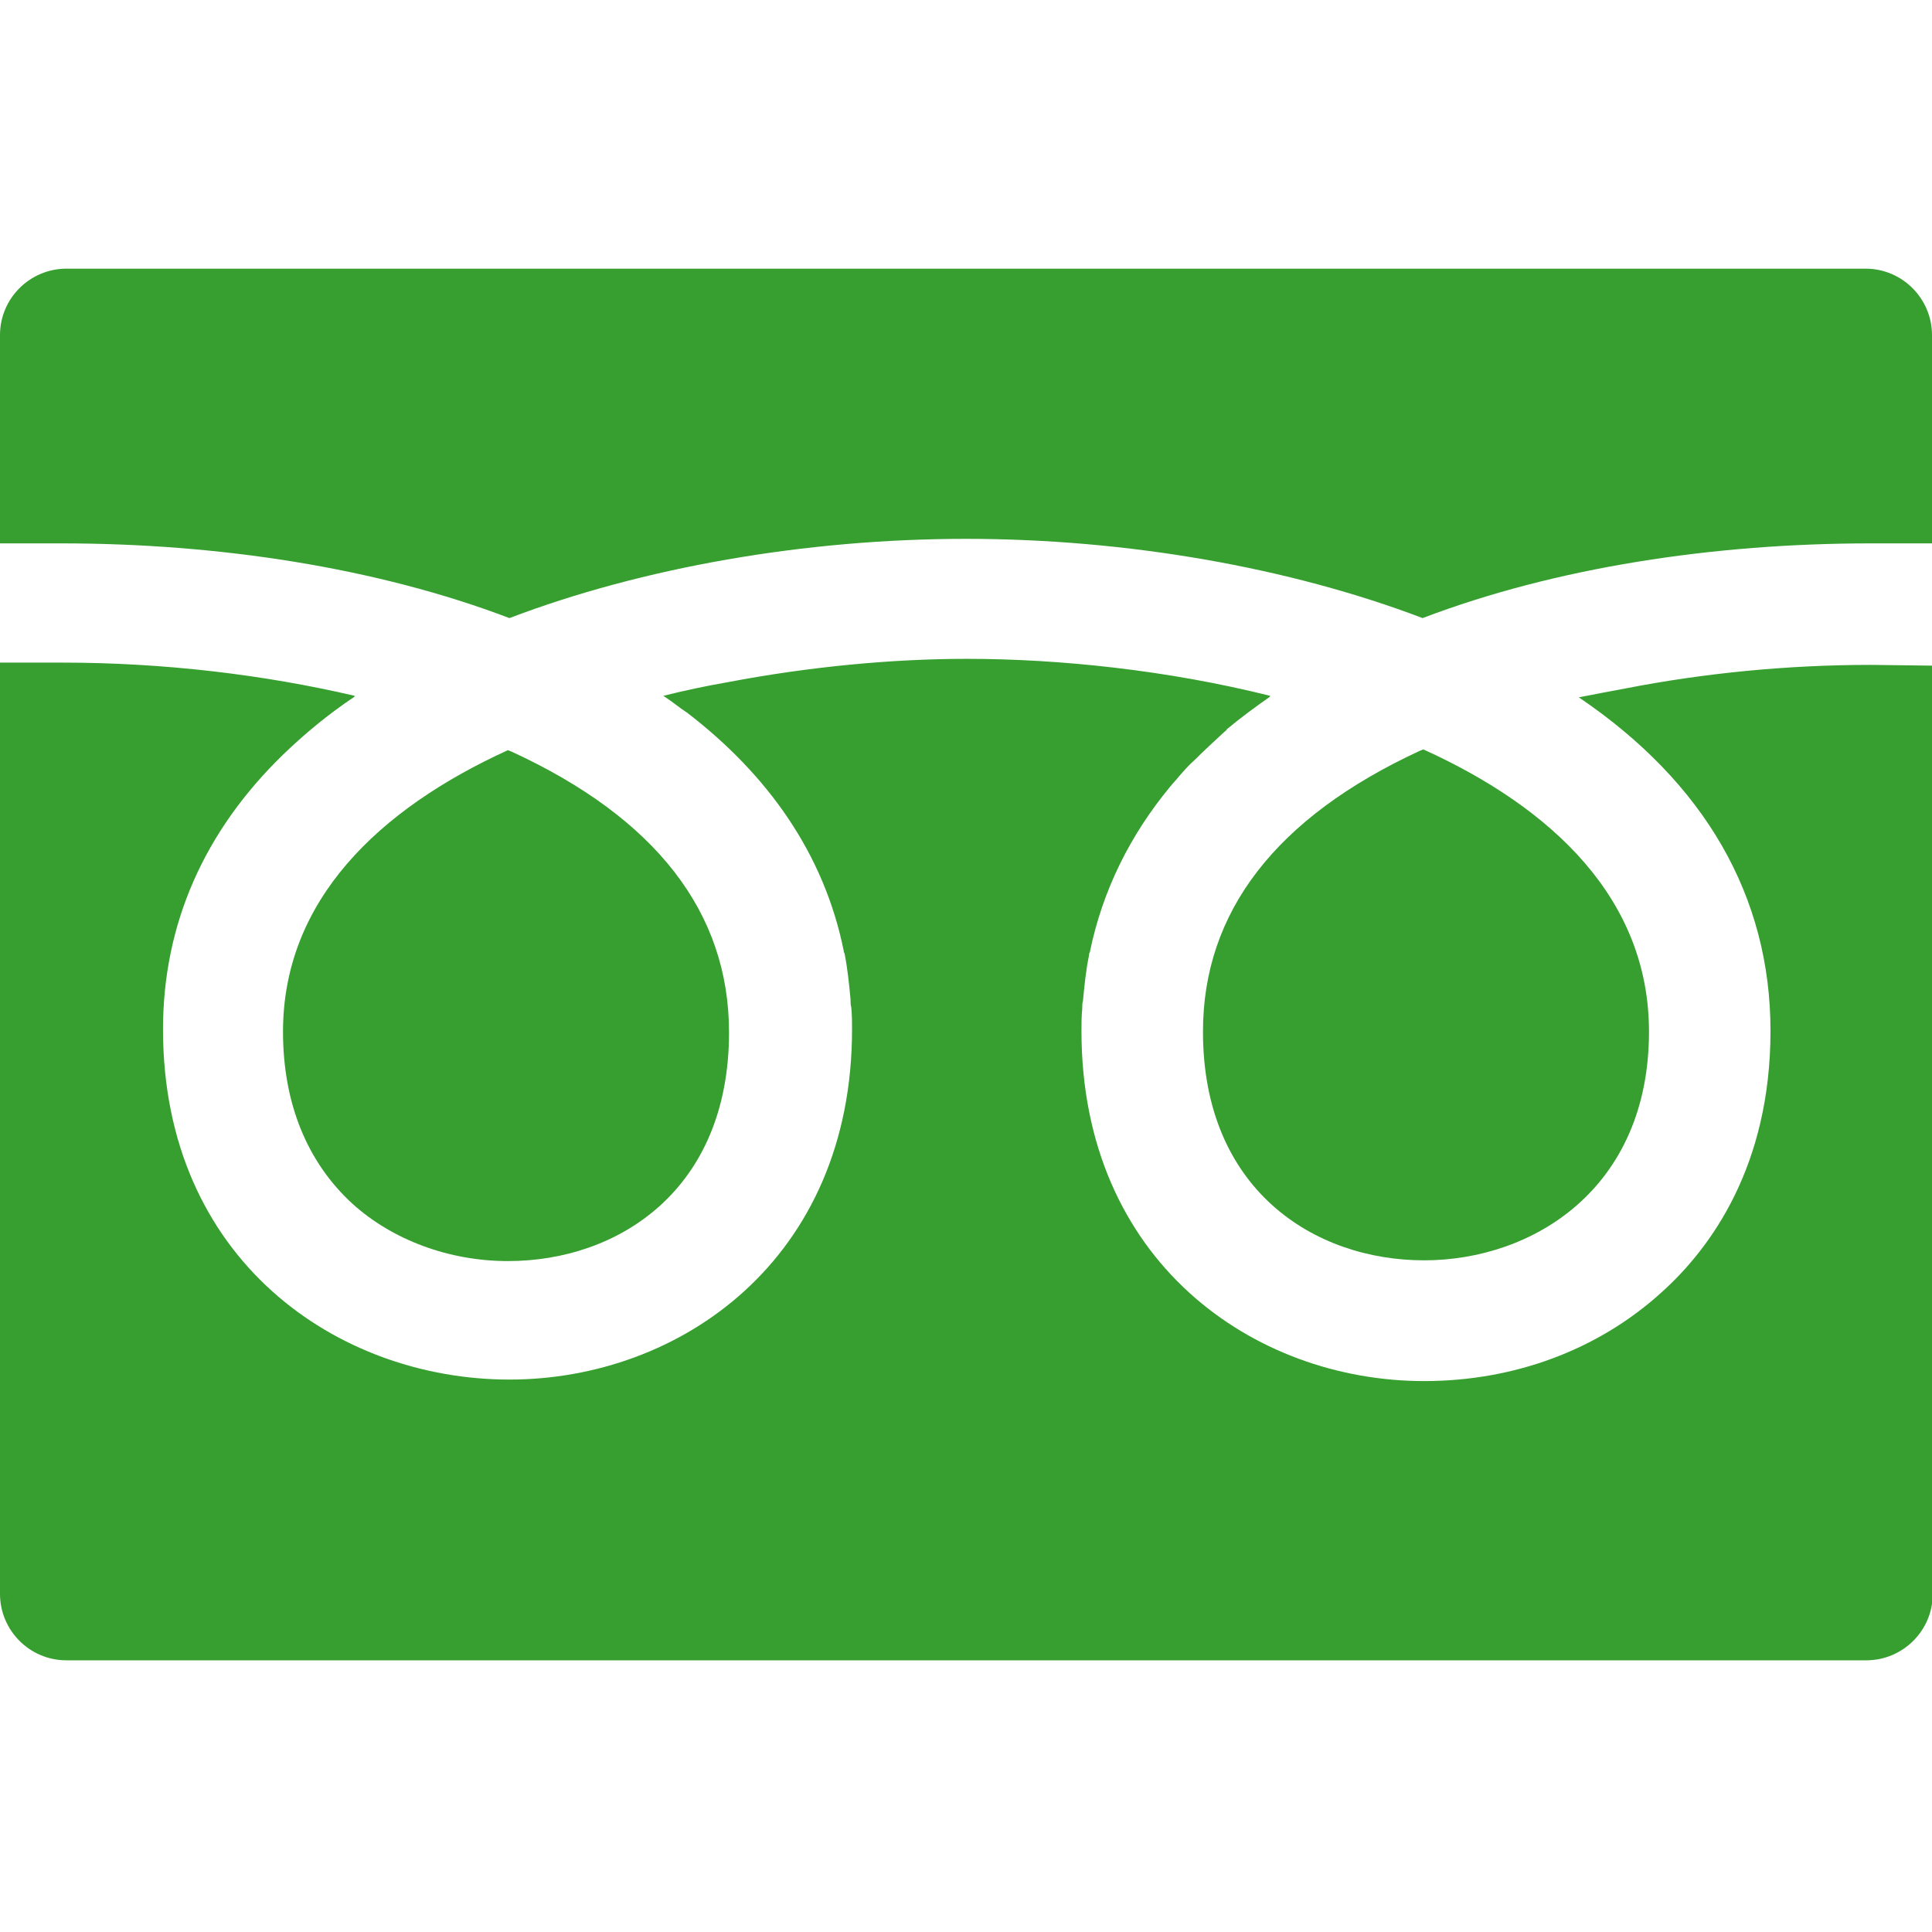
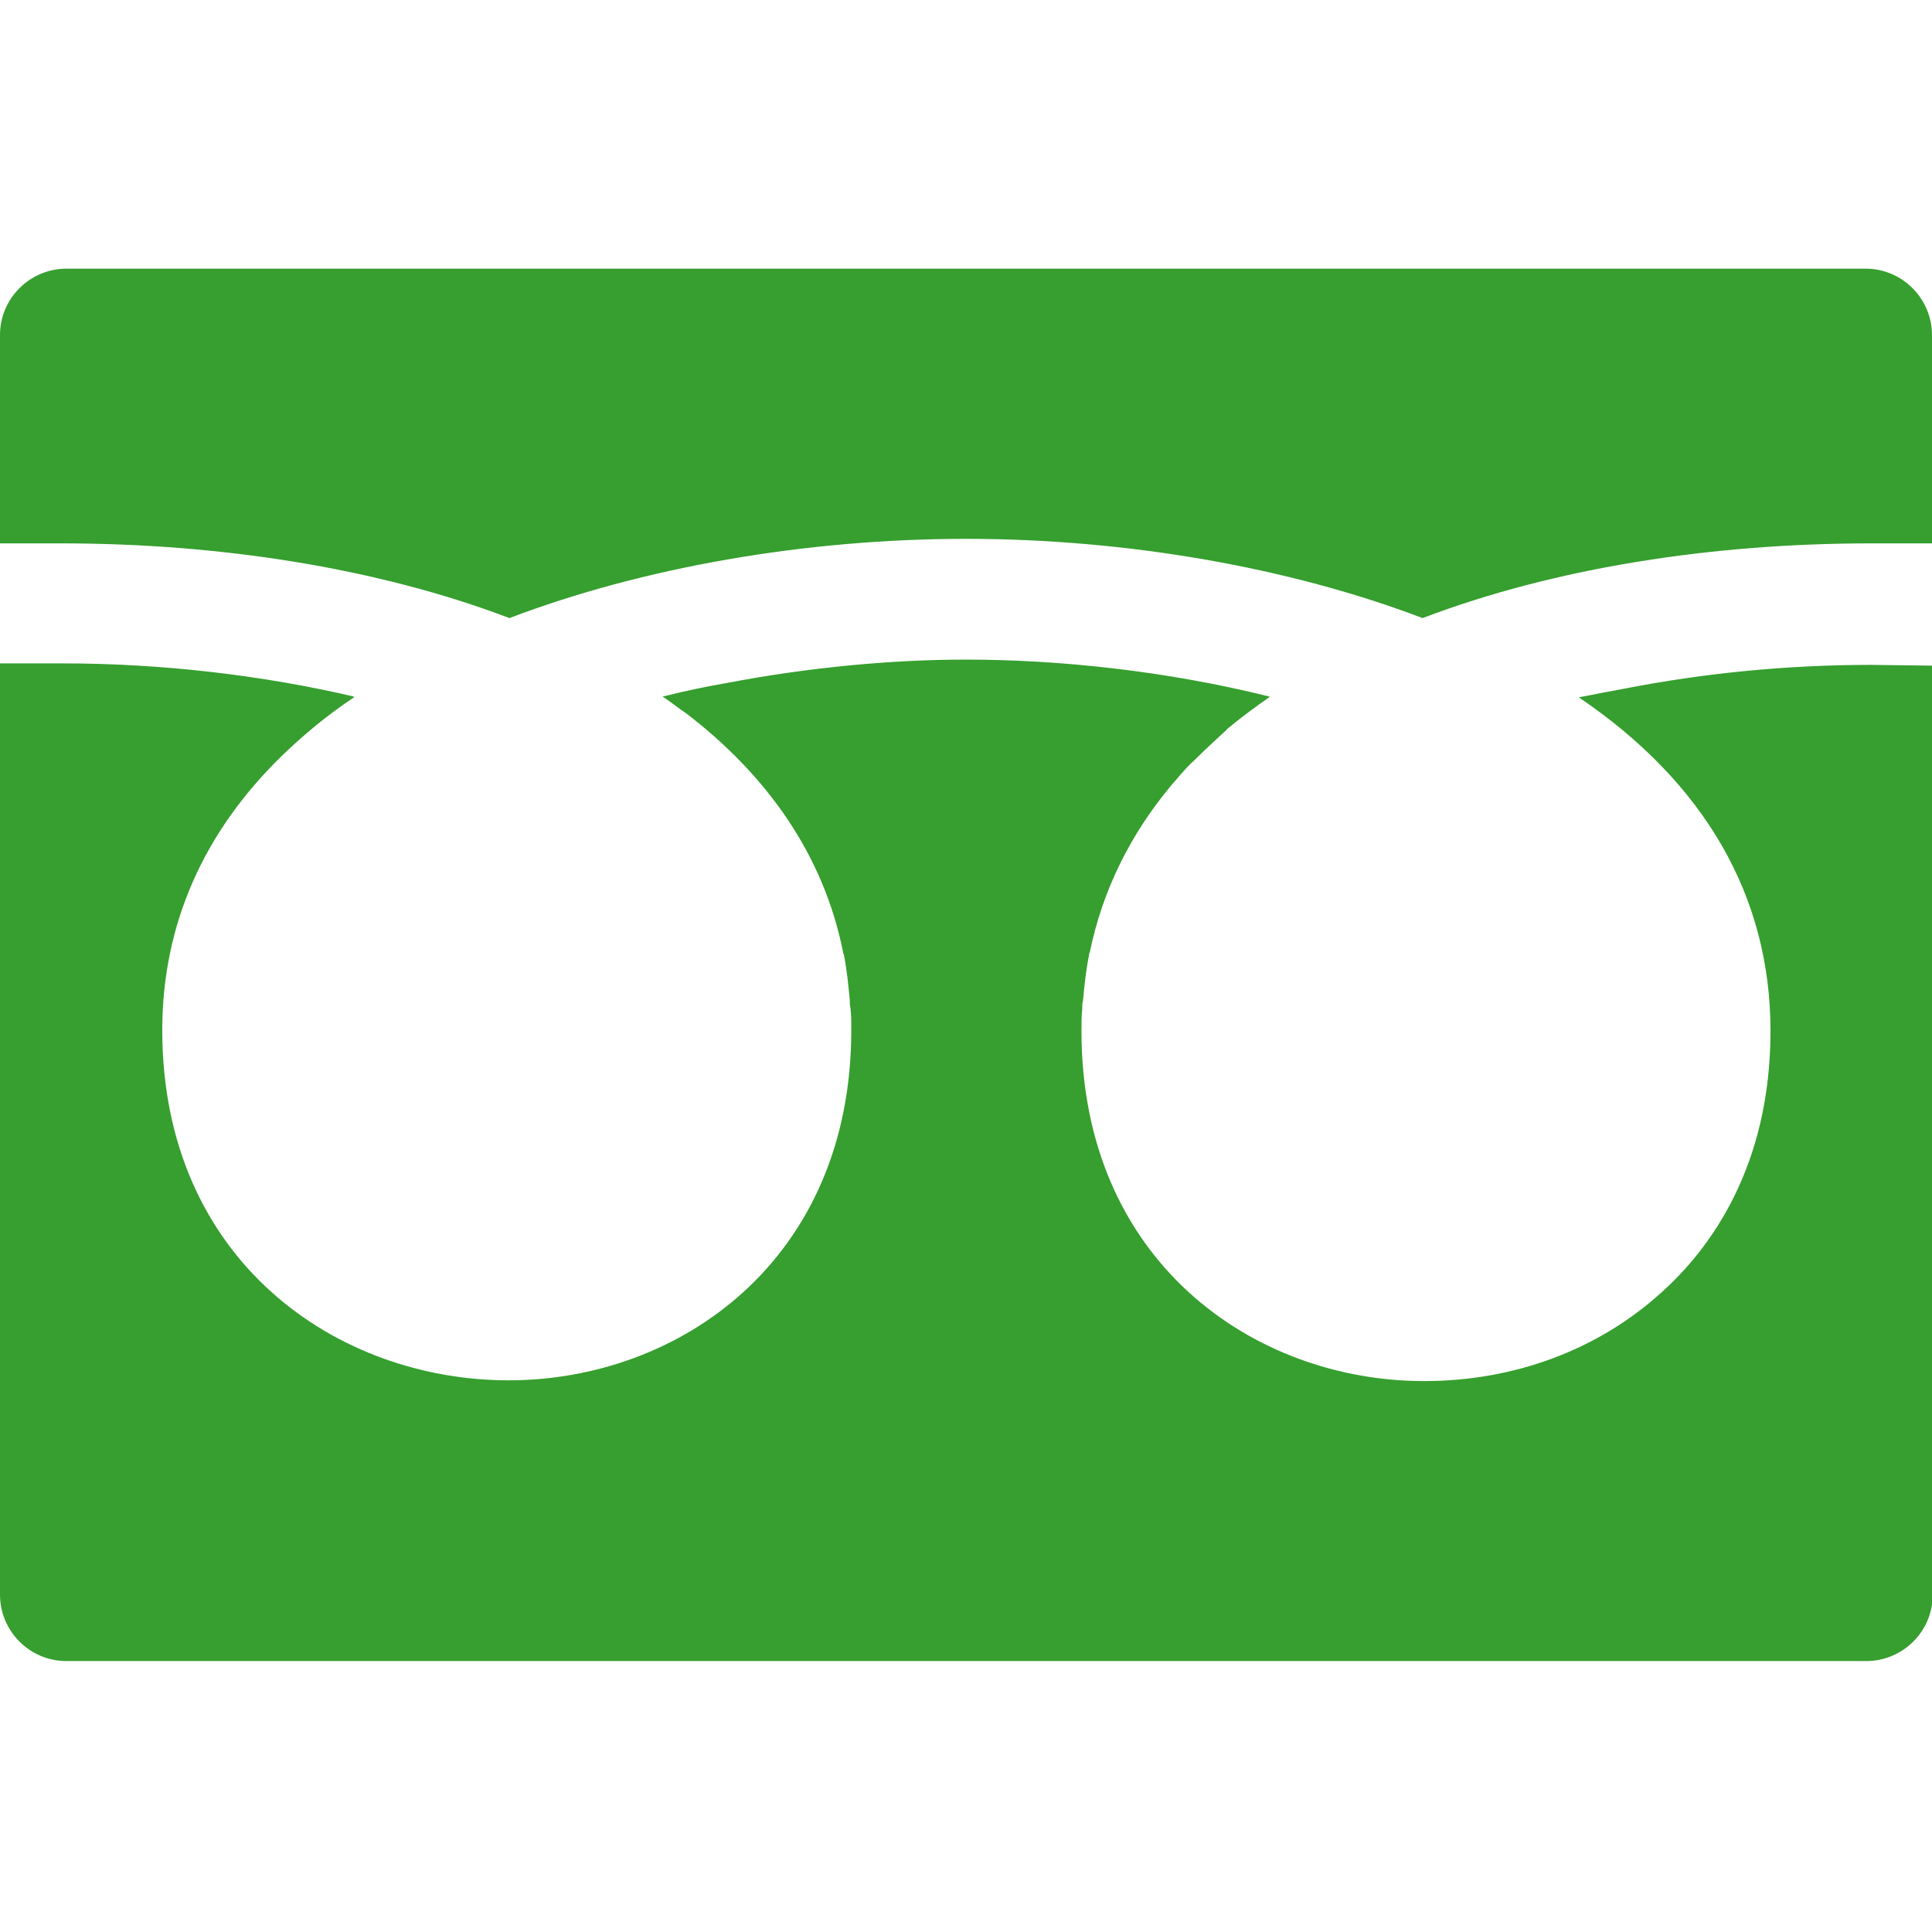
<svg xmlns="http://www.w3.org/2000/svg" version="1.1" id="レイヤー_1" x="0px" y="0px" viewBox="0 0 256 256" style="enable-background:new 0 0 256 256;" xml:space="preserve">
  <style type="text/css">
	.st0{fill:#369F2F;}
</style>
  <g>
-     <path class="st0" d="M159.4,136.7c0,20.9,14.7,30.3,29.3,30.3c14.4,0,29.8-9.5,29.8-30.3c0-17.5-12.7-29.6-29.9-37.4   c-0.2,0.1-0.3,0.1-0.5,0.2C169.1,108.3,159.4,120.8,159.4,136.7L159.4,136.7z" />
-     <path class="st0" d="M37.5,136.7c0,9.5,3.2,17.3,9.2,22.8c5.3,4.8,12.8,7.6,20.6,7.6c14.6,0,29.3-9.4,29.3-30.3   c0-15.9-9.7-28.4-28.8-37.2c-0.2-0.1-0.3-0.1-0.5-0.2C50.2,107.2,37.5,119.3,37.5,136.7z" />
-     <path class="st0" d="M256,88.2L256,88.2l-8.1-0.1c-11.1,0-22.1,1.1-32.4,3.1c-2.1,0.4-4.3,0.8-6.3,1.2c0,0,0,0,0.1,0   c0,0-0.1,0-0.1,0c16.7,11.3,25.4,26.4,25.4,44.2c0,17.9-7.9,28.8-14.5,34.7c-8.4,7.6-19.5,11.7-31.4,11.7   c-22.6,0-45.4-15.9-45.4-46.4c0-1,0-1.9,0.1-2.9c0-0.4,0-0.8,0.1-1.1c0.2-2.1,0.4-4.1,0.8-6c0-0.1,0-0.3,0.1-0.4   c1.7-8.3,5.4-15.6,10.6-21.9c0.4-0.5,0.8-0.9,1.2-1.4c0.7-0.8,1.3-1.5,2.1-2.2c1.2-1.2,2.5-2.4,3.8-3.6c0.2-0.2,0.4-0.3,0.5-0.5   c1.8-1.5,3.7-2.9,5.7-4.3c0,0,0,0-0.1,0c0,0,0.1,0,0.1-0.1c-13.6-3.4-27.9-4.9-40.2-4.9c-9.7,0-20.7,1-31.7,3.1   c-2.9,0.5-5.7,1.1-8.5,1.8c0,0,0,0,0.1,0c0,0-0.1,0-0.1,0c0.9,0.6,1.7,1.2,2.5,1.8c0.2,0.1,0.4,0.3,0.6,0.4   c10.7,8.2,18.2,18.7,20.8,31.6c0,0.1,0,0.2,0.1,0.3c0.4,2,0.6,4,0.8,6.1c0,0.4,0,0.7,0.1,1.1c0.1,1,0.1,1.9,0.1,2.9   c0,30.5-22.8,46.4-45.4,46.4c-22.8,0-45.9-15.9-45.9-46.4c0-14,5.5-26.3,15.9-36.4c2.8-2.7,5.9-5.3,9.5-7.7c0,0,0,0-0.1,0   c0,0,0.1,0,0.1-0.1c-12-2.8-25.3-4.4-38.7-4.4H0v123.4c0,4.8,3.9,8.8,8.8,8.8h238.5c4.8,0,8.8-3.9,8.8-8.8v-123L256,88.2z" />
+     <path class="st0" d="M256,88.2L256,88.2l-8.1-0.1c-11.1,0-22.1,1.1-32.4,3.1c-2.1,0.4-4.3,0.8-6.3,1.2c0,0,0,0,0.1,0   c0,0-0.1,0-0.1,0c16.7,11.3,25.4,26.4,25.4,44.2c0,17.9-7.9,28.8-14.5,34.7c-8.4,7.6-19.5,11.7-31.4,11.7   c-22.6,0-45.4-15.9-45.4-46.4c0-1,0-1.9,0.1-2.9c0-0.4,0-0.8,0.1-1.1c0.2-2.1,0.4-4.1,0.8-6c0-0.1,0-0.3,0.1-0.4   c1.7-8.3,5.4-15.6,10.6-21.9c0.4-0.5,0.8-0.9,1.2-1.4c0.7-0.8,1.3-1.5,2.1-2.2c1.2-1.2,2.5-2.4,3.8-3.6c0.2-0.2,0.4-0.3,0.5-0.5   c1.8-1.5,3.7-2.9,5.7-4.3c0,0,0,0-0.1,0c-13.6-3.4-27.9-4.9-40.2-4.9c-9.7,0-20.7,1-31.7,3.1   c-2.9,0.5-5.7,1.1-8.5,1.8c0,0,0,0,0.1,0c0,0-0.1,0-0.1,0c0.9,0.6,1.7,1.2,2.5,1.8c0.2,0.1,0.4,0.3,0.6,0.4   c10.7,8.2,18.2,18.7,20.8,31.6c0,0.1,0,0.2,0.1,0.3c0.4,2,0.6,4,0.8,6.1c0,0.4,0,0.7,0.1,1.1c0.1,1,0.1,1.9,0.1,2.9   c0,30.5-22.8,46.4-45.4,46.4c-22.8,0-45.9-15.9-45.9-46.4c0-14,5.5-26.3,15.9-36.4c2.8-2.7,5.9-5.3,9.5-7.7c0,0,0,0-0.1,0   c0,0,0.1,0,0.1-0.1c-12-2.8-25.3-4.4-38.7-4.4H0v123.4c0,4.8,3.9,8.8,8.8,8.8h238.5c4.8,0,8.8-3.9,8.8-8.8v-123L256,88.2z" />
    <path class="st0" d="M67.5,81.9c17.6-6.7,39.2-10.5,60.5-10.5s42.9,3.8,60.5,10.5c17.6-6.7,38.5-9.9,59.4-9.9h8.1V44.4   c0-4.8-3.9-8.8-8.8-8.8H8.8c-4.8,0-8.8,3.9-8.8,8.8V72h8.1C28.9,72,49.9,75.2,67.5,81.9z" />
  </g>
</svg>